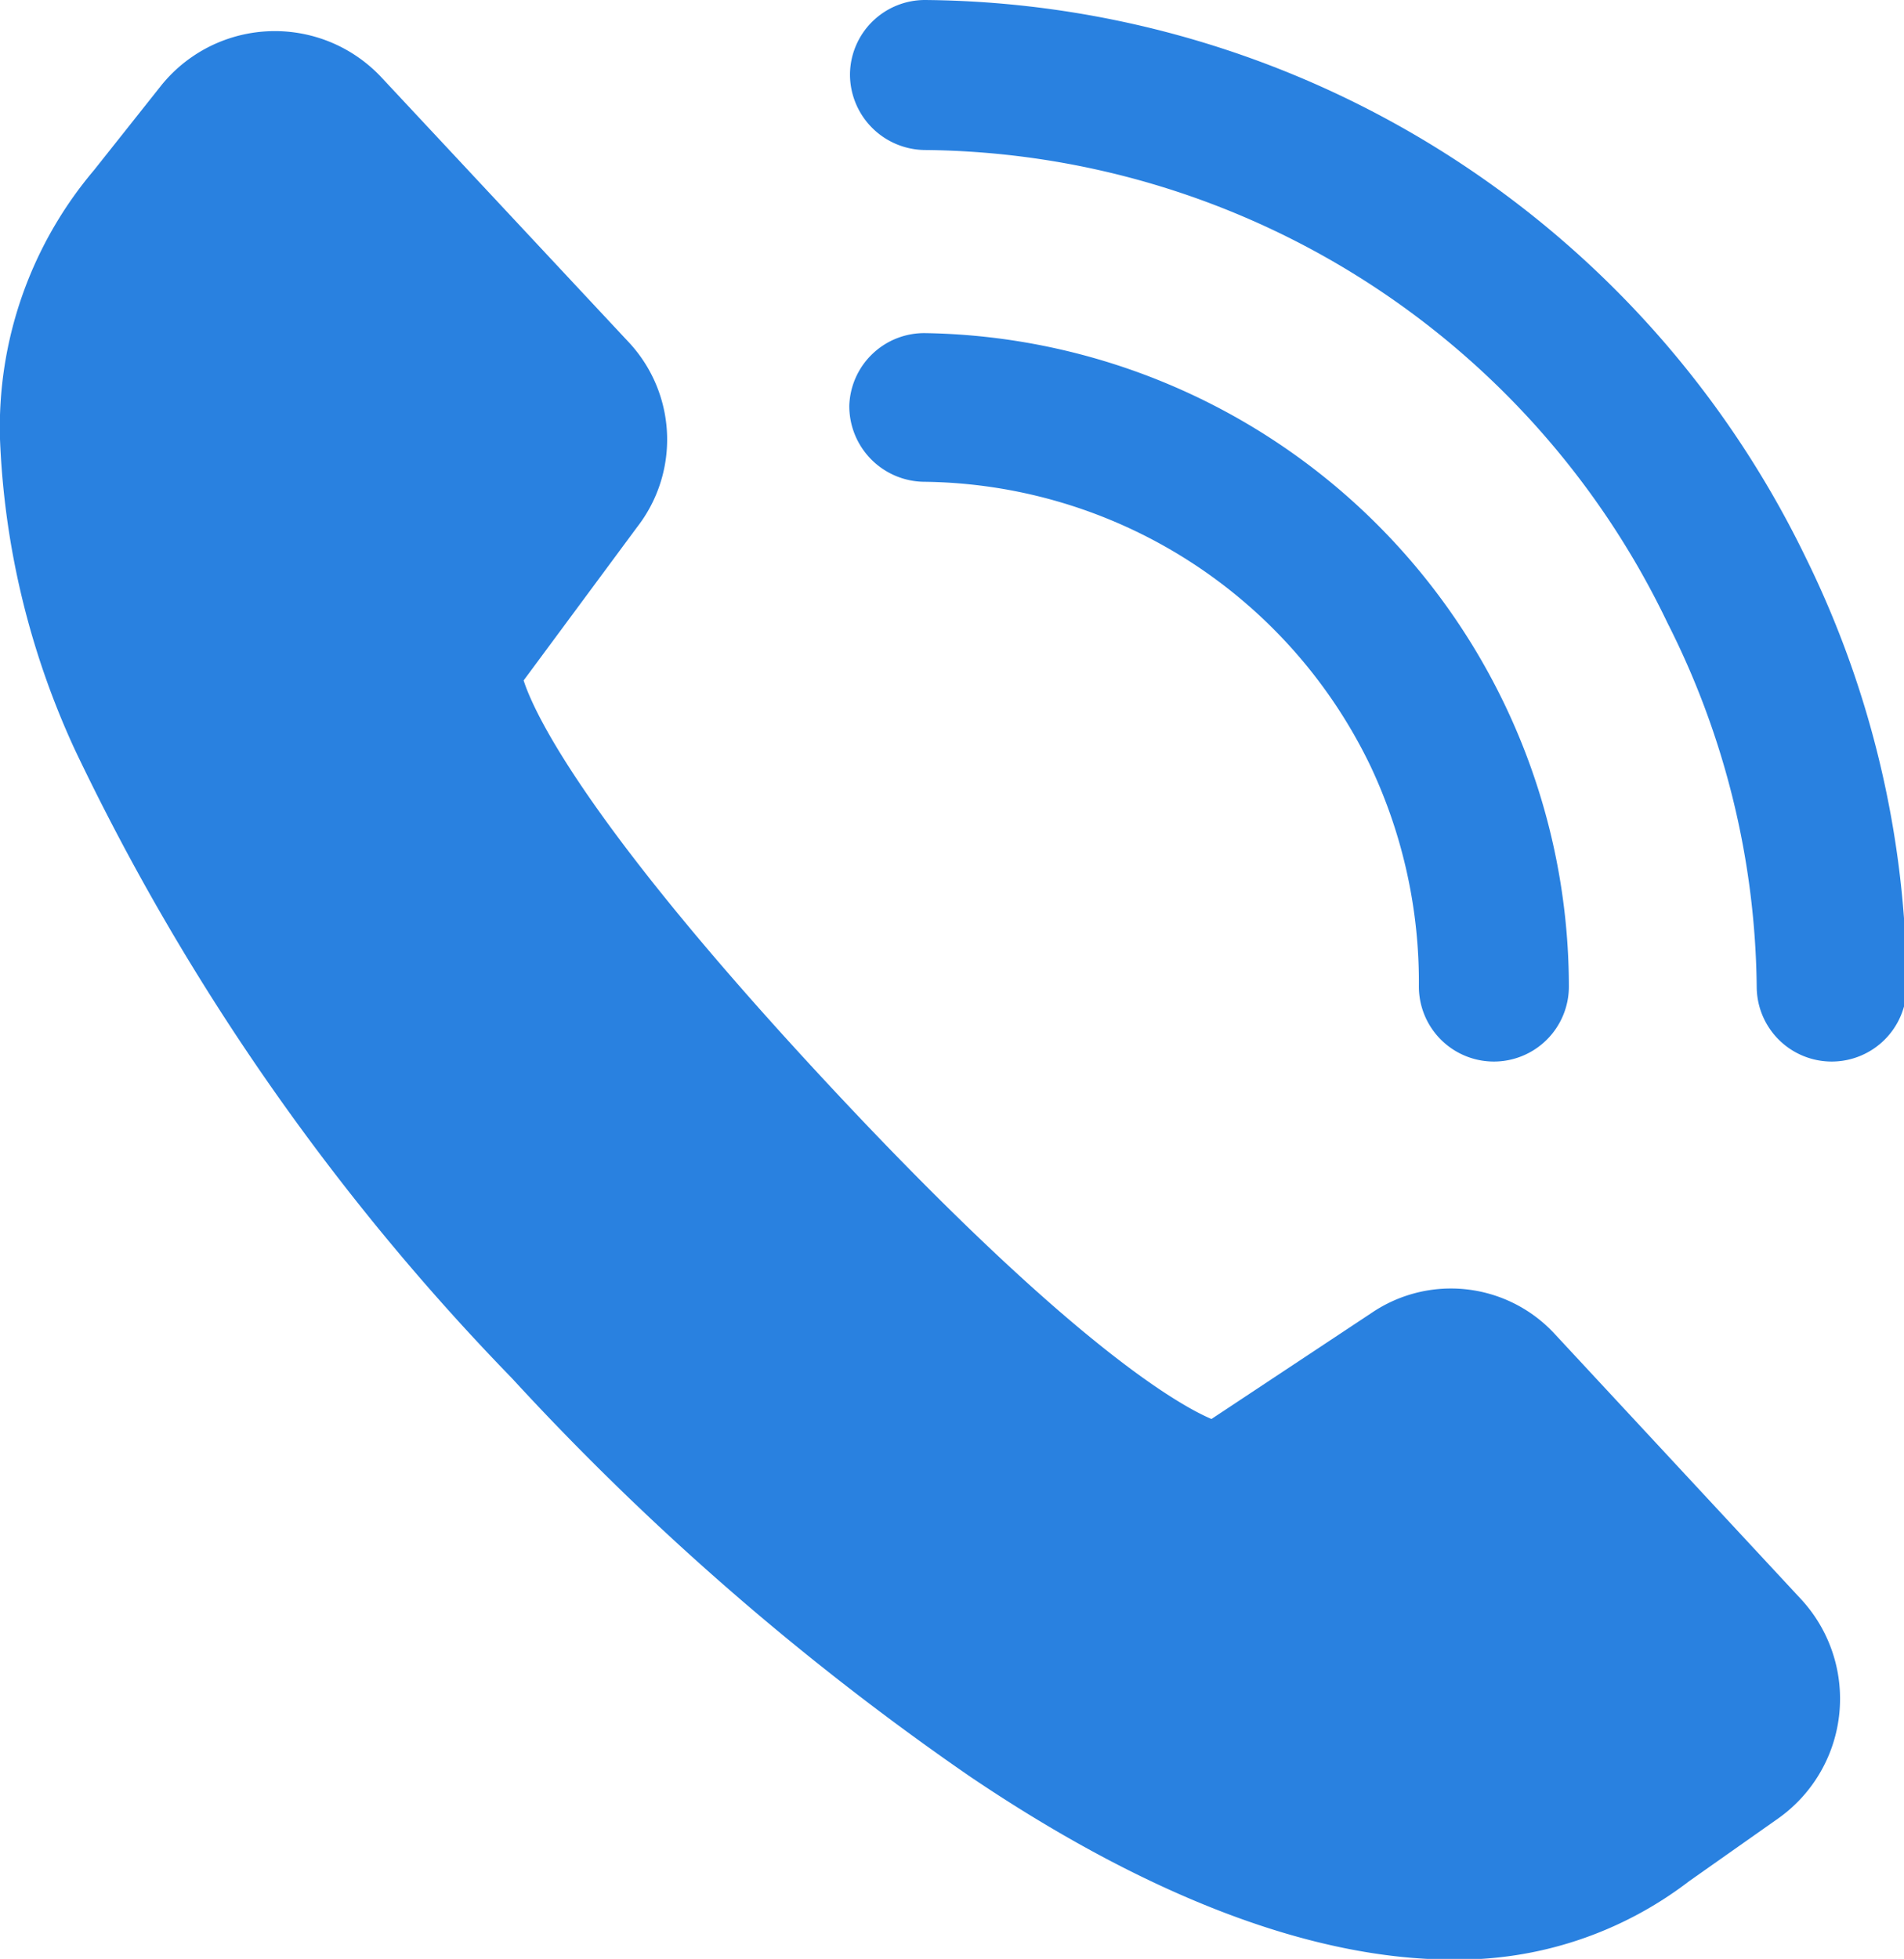
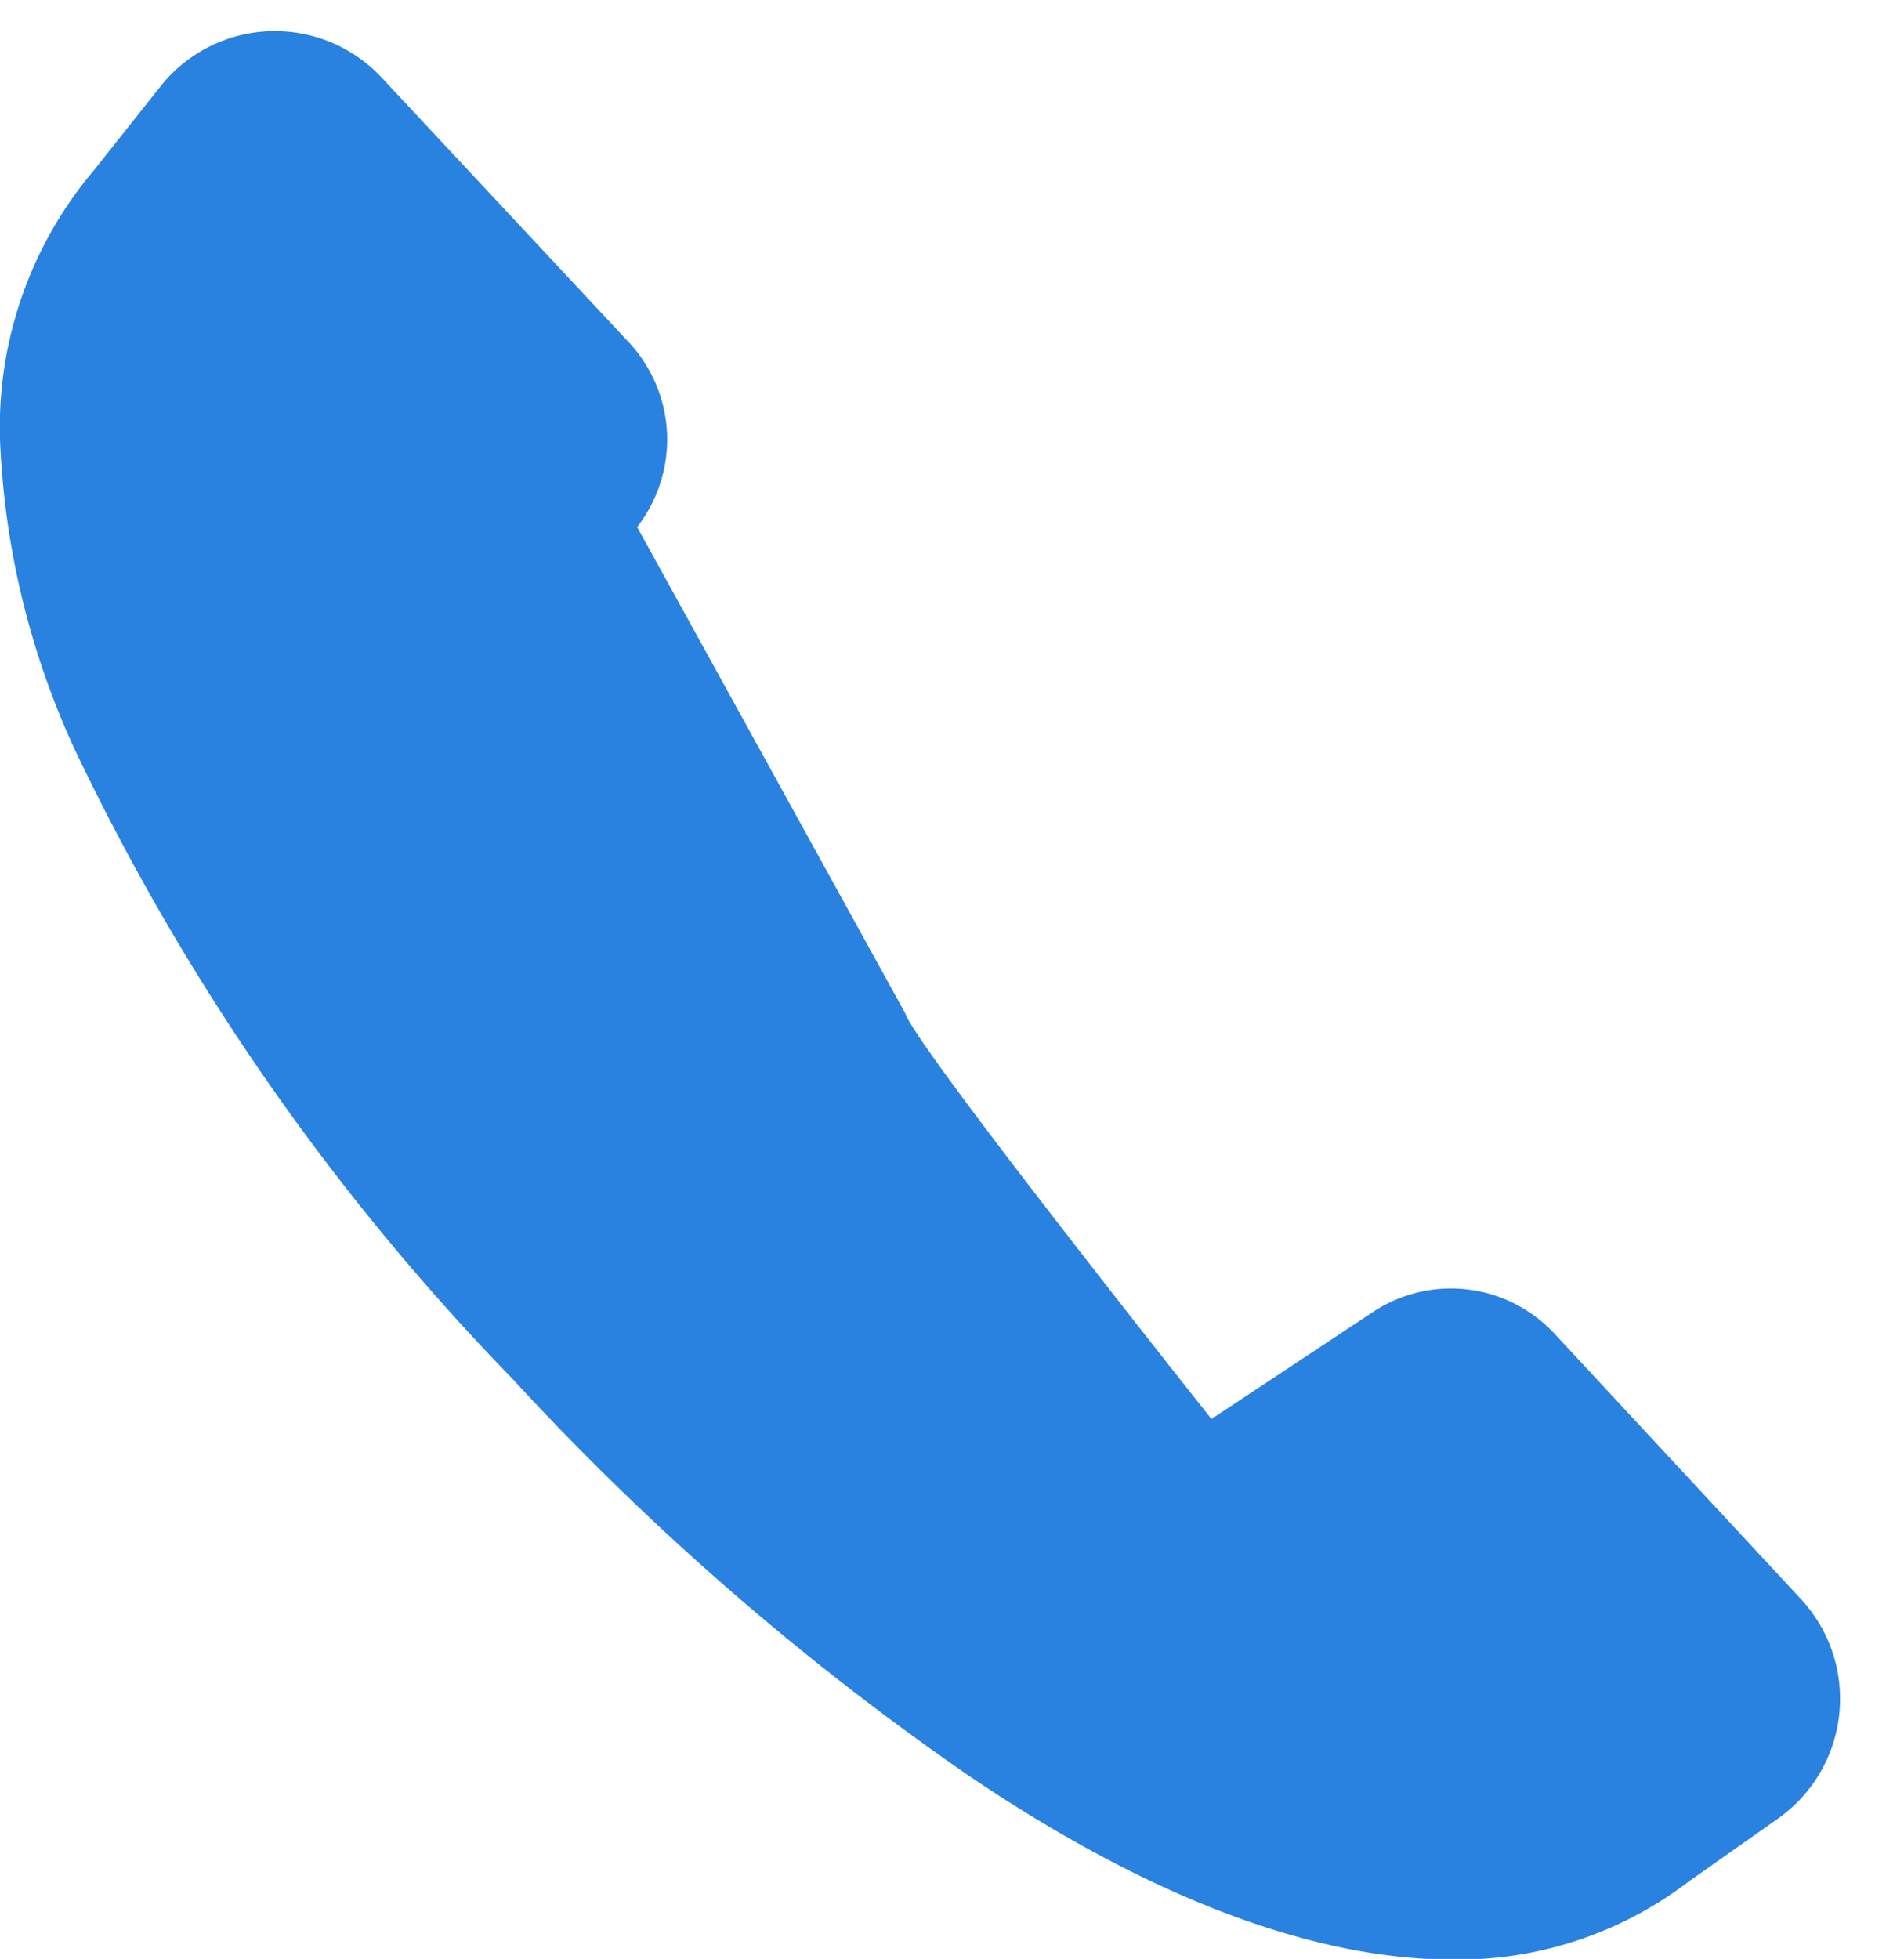
<svg xmlns="http://www.w3.org/2000/svg" viewBox="0 0 28.18 28.99">
  <defs>
    <style>.cls-1{fill:#2981e0;}</style>
  </defs>
  <g id="レイヤー_2" data-name="レイヤー 2">
    <g id="レイヤー_2-2" data-name="レイヤー 2">
      <g id="_9" data-name="9">
-         <path class="cls-1" d="M20.29,11.35A7.5,7.5,0,0,1,21,14.6a1.11,1.11,0,0,0,1.11,1.11h0a1.11,1.11,0,0,0,1.11-1.11A9.68,9.68,0,0,0,13.7,4.93,1.11,1.11,0,0,0,12.57,6a1.12,1.12,0,0,0,1.1,1.13A7.42,7.42,0,0,1,20.29,11.35Z" />
-         <path class="cls-1" d="M26.72,8.24A14.62,14.62,0,0,0,13.69,0h0a1.11,1.11,0,0,0-1.11,1.1,1.12,1.12,0,0,0,1.1,1.12,12.31,12.31,0,0,1,11,7A12.17,12.17,0,0,1,26,14.6a1.11,1.11,0,0,0,1.11,1.11h0a1.11,1.11,0,0,0,1.11-1.11A14.52,14.52,0,0,0,26.72,8.24Z" />
-         <path class="cls-1" d="M23,19.73a2.09,2.09,0,0,0-2.7-.3L17.93,21c-.47-.2-2.07-1.09-5.65-4.93s-4.37-5.5-4.53-6L9.43,7.8a2.11,2.11,0,0,0-.11-2.72L5.65,1.15a2.16,2.16,0,0,0-3.26.11l-1,1.26A5.89,5.89,0,0,0,0,6.5a12.07,12.07,0,0,0,1.12,4.62A34.83,34.83,0,0,0,7.58,20.4a40.22,40.22,0,0,0,6.76,5.88C17,28.08,19.44,29,21.5,29A5.62,5.62,0,0,0,25,27.84l1.32-.93a2.17,2.17,0,0,0,.33-3.25Z" />
+         <path class="cls-1" d="M23,19.73a2.09,2.09,0,0,0-2.7-.3L17.93,21s-4.37-5.5-4.53-6L9.43,7.8a2.11,2.11,0,0,0-.11-2.72L5.65,1.15a2.16,2.16,0,0,0-3.26.11l-1,1.26A5.89,5.89,0,0,0,0,6.5a12.07,12.07,0,0,0,1.12,4.62A34.83,34.83,0,0,0,7.58,20.4a40.22,40.22,0,0,0,6.76,5.88C17,28.08,19.44,29,21.5,29A5.62,5.62,0,0,0,25,27.84l1.32-.93a2.17,2.17,0,0,0,.33-3.25Z" />
      </g>
    </g>
  </g>
</svg>